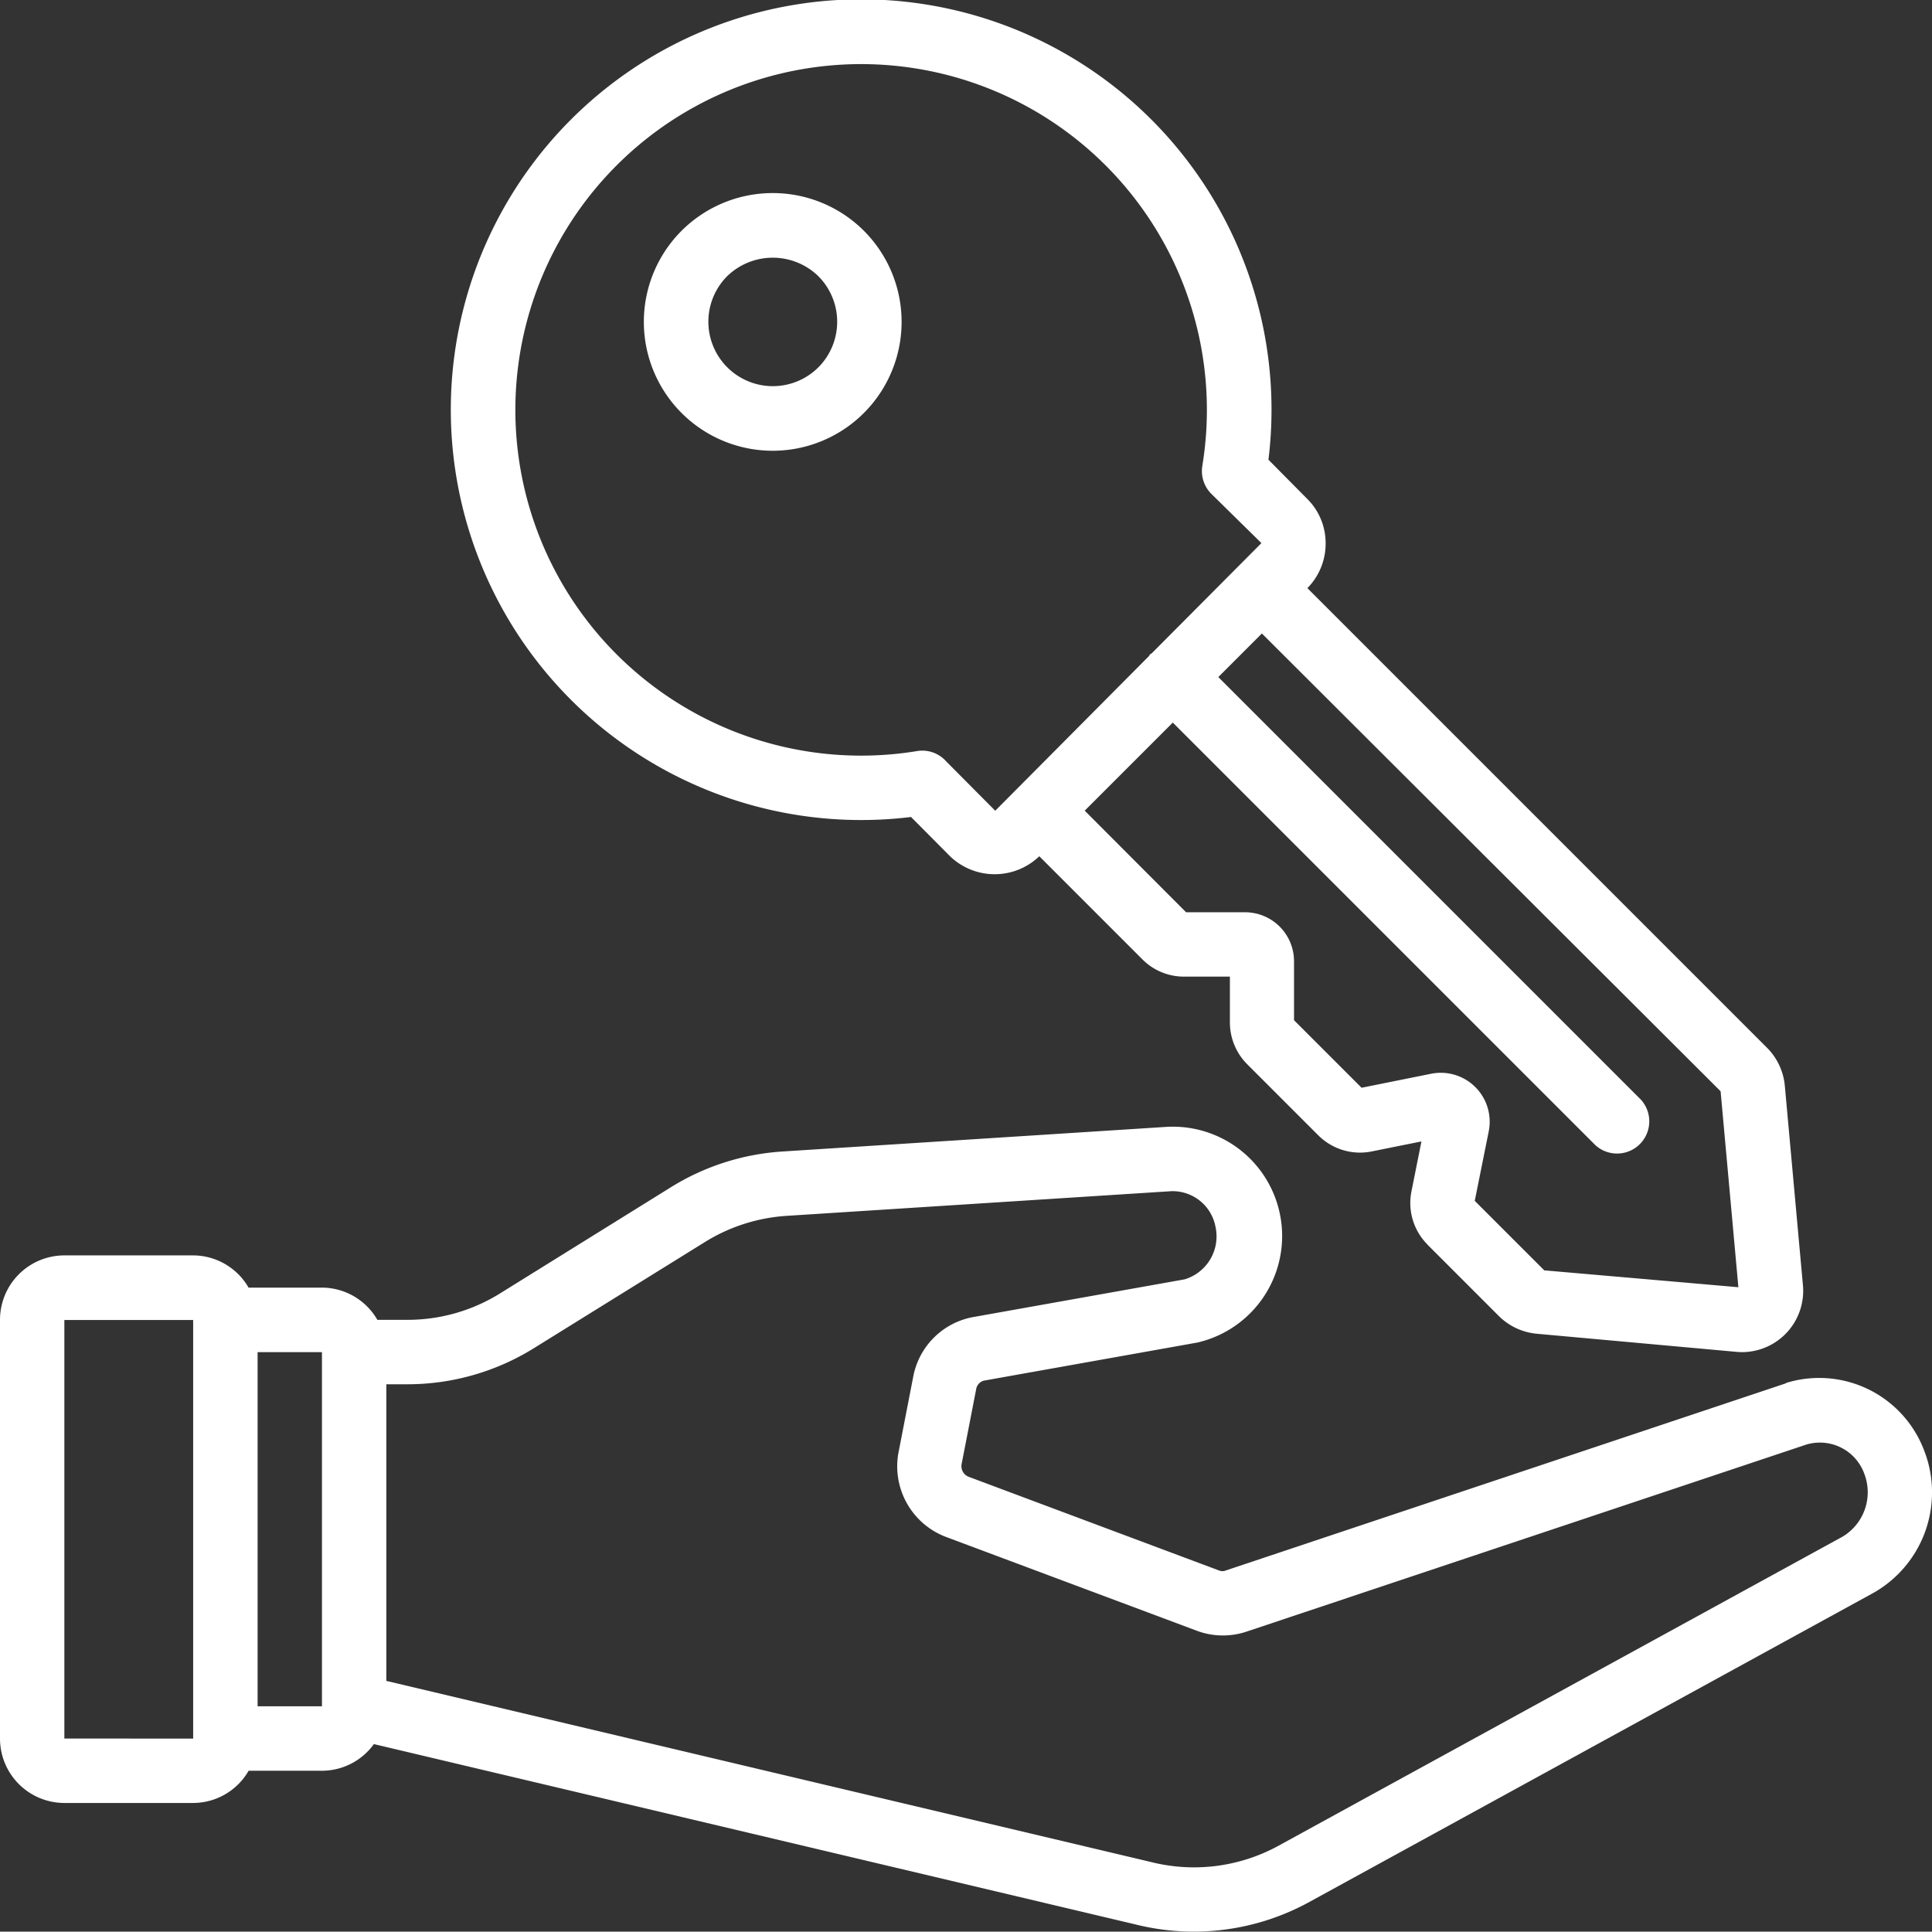
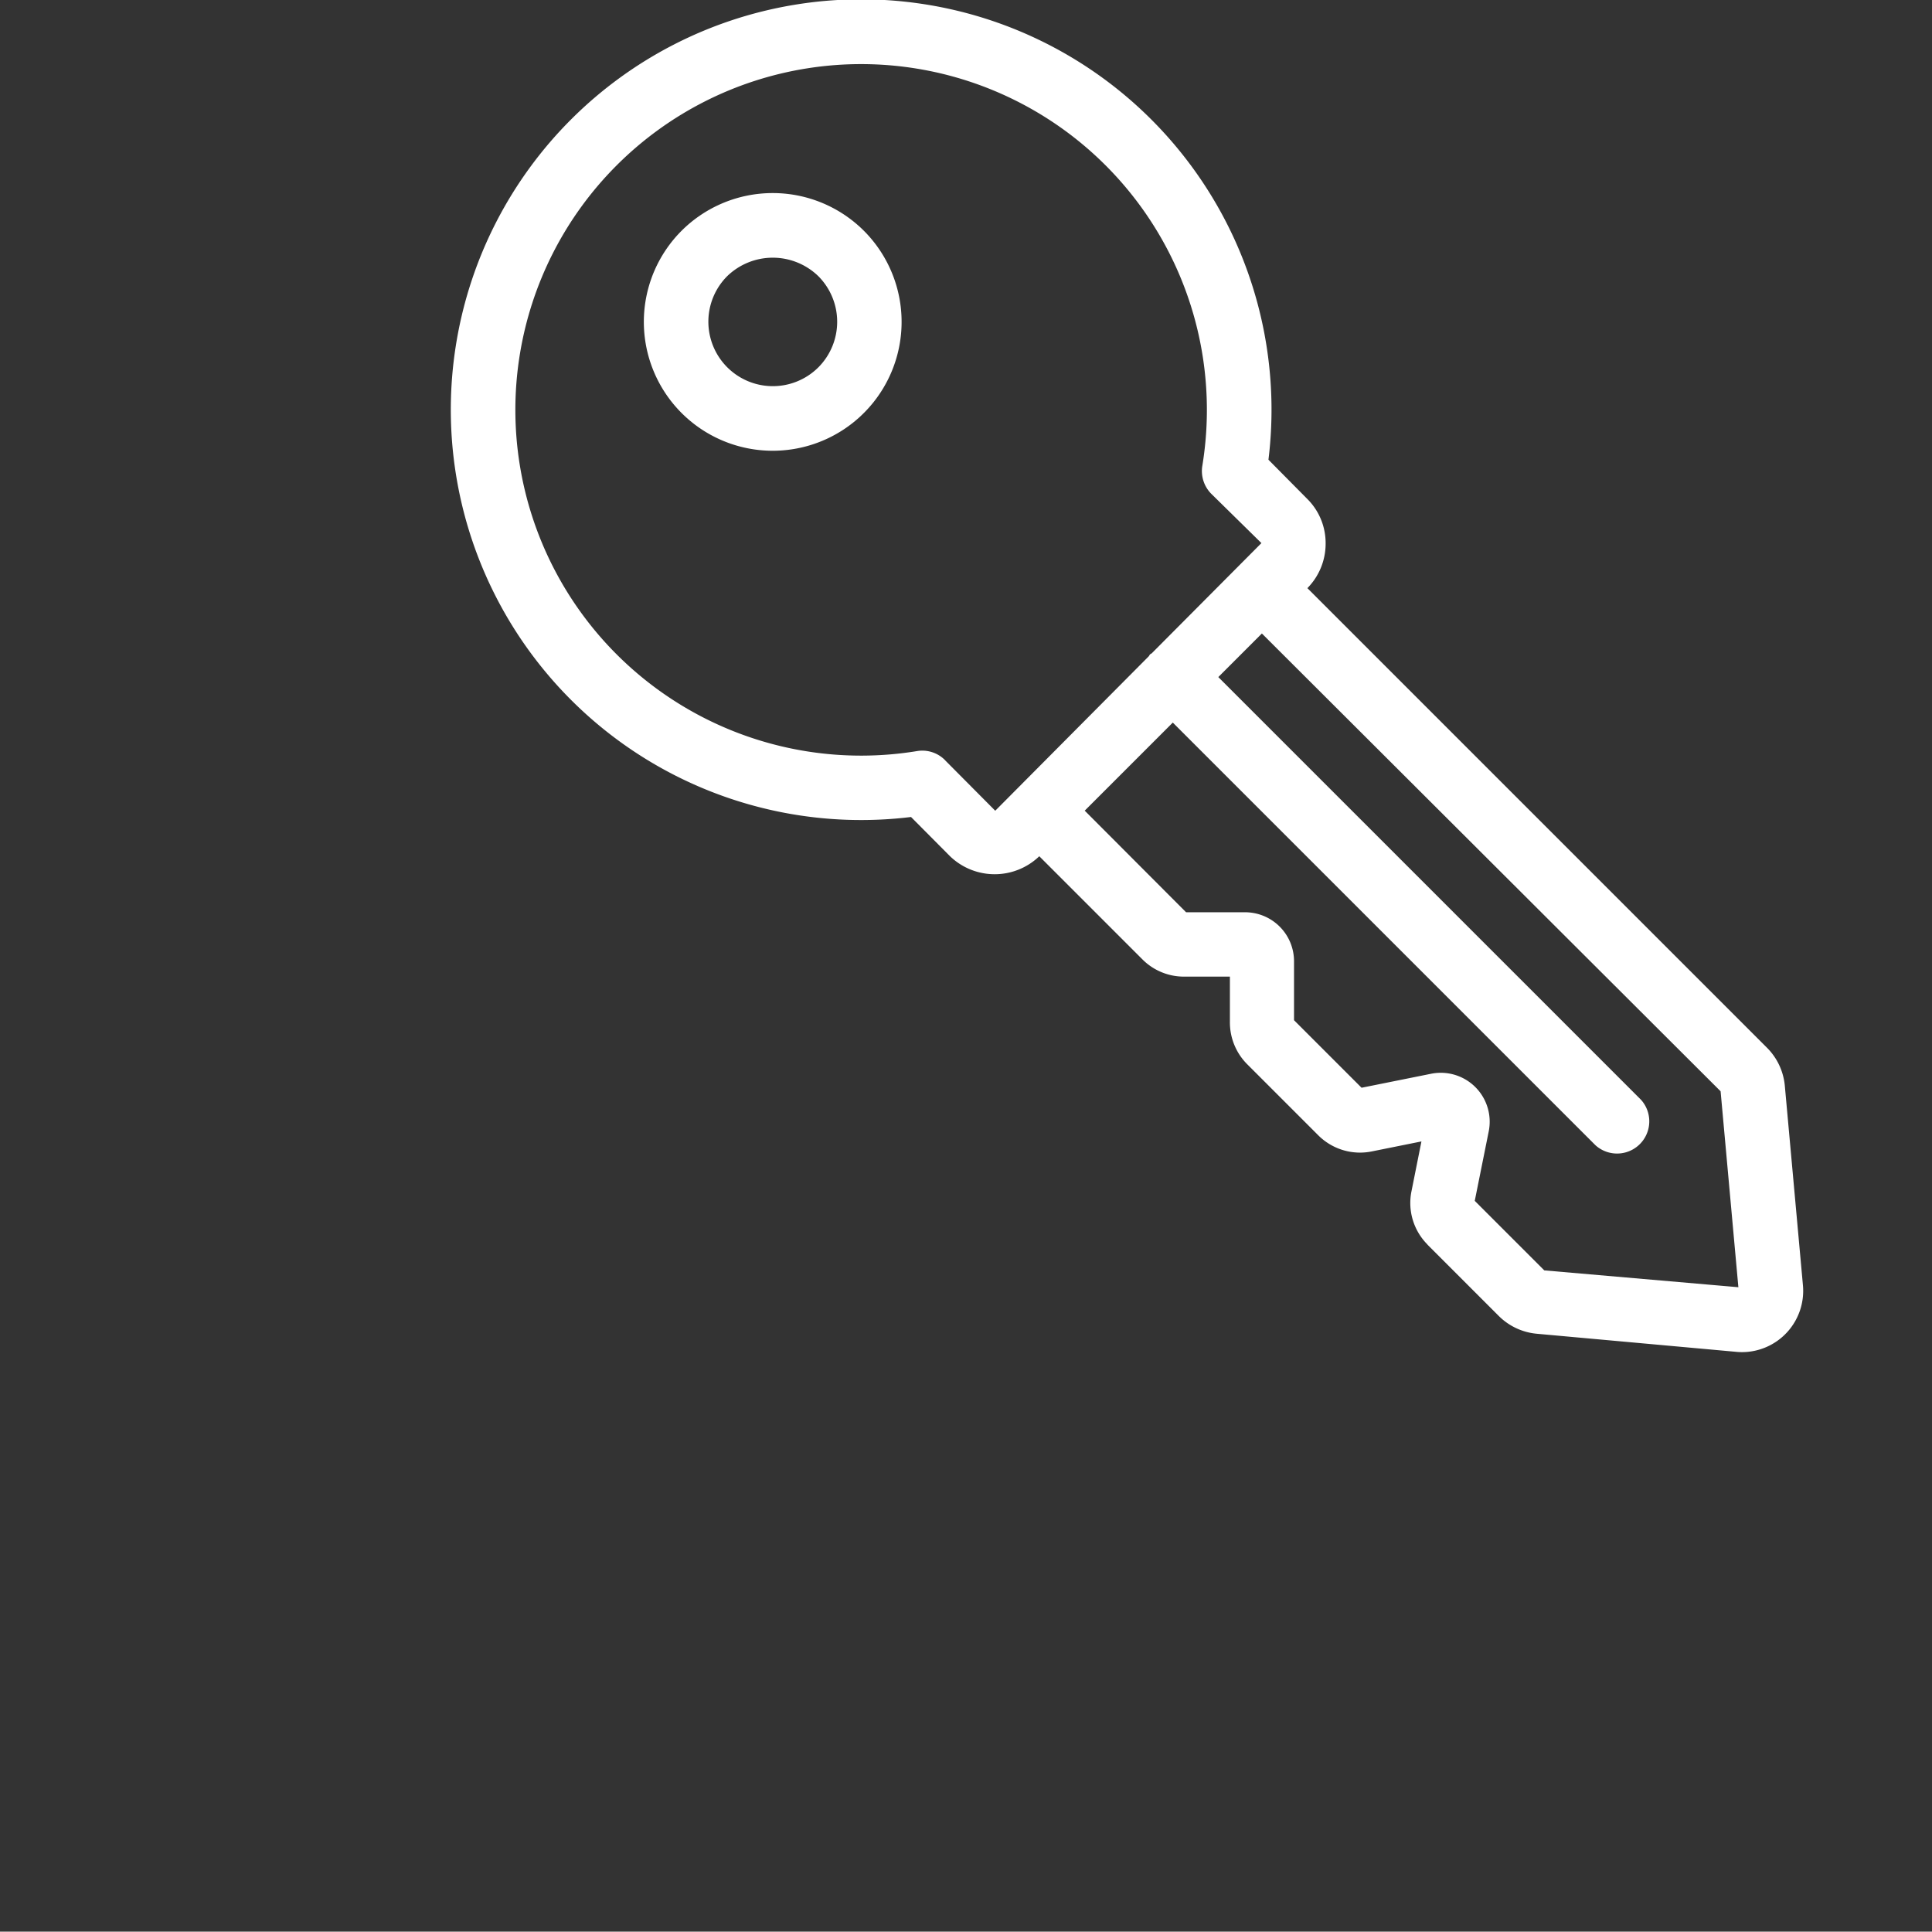
<svg xmlns="http://www.w3.org/2000/svg" width="25.005" height="25" viewBox="0 0 25.005 25">
  <rect x="0" y="0" width="25.005" height="25" fill="#333333" stroke="none" />
  <g id="hand-over" transform="translate(0 -0.008)">
-     <path id="Path_148385" data-name="Path 148385" d="M23.116,38.319l-7.257,2.425a.111.111,0,0,1-.076,0l-3.25-1.216a.148.148,0,0,1-.086-.169l.187-.963a.137.137,0,0,1,.1-.111l2.763-.493A1.415,1.415,0,0,0,15.107,35l-4.975.319a3.111,3.111,0,0,0-1.441.458L6.467,37.159a2.264,2.264,0,0,1-1.189.339H4.884a.831.831,0,0,0-.718-.417H3.217a.831.831,0,0,0-.718-.417H.833A.834.834,0,0,0,0,37.5v5.418a.834.834,0,0,0,.833.833H2.5a.831.831,0,0,0,.718-.417h.949a.831.831,0,0,0,.672-.345L14.7,45.324a3.108,3.108,0,0,0,2.225-.28l7.3-4a1.494,1.494,0,0,0,.676-1.861,1.452,1.452,0,0,0-1.785-.868ZM.833,42.917V37.5H2.5v5.418ZM4.167,42.5H3.334V37.916h.833Zm19.661-2.185-7.3,4a2.278,2.278,0,0,1-1.632.2L5,42.171V38.332h.278a3.1,3.1,0,0,0,1.627-.464L9.13,36.487a2.282,2.282,0,0,1,1.055-.335l4.974-.319a.565.565,0,0,1,.573.463.58.58,0,0,1-.4.678l-2.752.491a.967.967,0,0,0-.761.771l-.187.963a.977.977,0,0,0,.612,1.109l3.251,1.216a.965.965,0,0,0,.624.014l7.258-2.425a.611.611,0,0,1,.752.378A.669.669,0,0,1,23.829,40.315Z" transform="translate(0 -20.408)" fill="#fff" />
    <path id="Path_148386" data-name="Path 148386" d="M26.643,16.116l.924.924a.8.8,0,0,0,.491.23l2.57.233a.768.768,0,0,0,.087.005.793.793,0,0,0,.788-.871l-.234-2.578a.8.8,0,0,0-.23-.49L25.09,7.62a.819.819,0,0,0,.236-.582.805.805,0,0,0-.24-.575l-.5-.505a5.311,5.311,0,1,0-4.626,4.624l.505.508a.833.833,0,0,0,1.155,0l1.334,1.334a.757.757,0,0,0,.54.224h.593v.593a.766.766,0,0,0,.223.54l.921.921a.764.764,0,0,0,.689.209l.646-.13-.129.646a.761.761,0,0,0,.208.689ZM20.4,9.846a.413.413,0,0,0-.363-.117,4.475,4.475,0,1,1,3.693-3.691.418.418,0,0,0,.116.361l.649.638L23.076,8.463c-.007.006-.016.008-.023.015s-.009.016-.015.023l-1.988,2L20.4,9.847Zm5.39,4.239-.873-.873v-.764a.634.634,0,0,0-.633-.633H23.52L22.208,10.5l1.14-1.14,5.47,5.47a.417.417,0,0,0,.589-.589l-5.47-5.47.564-.564,5.937,5.925.23,2.536-2.512-.218-.9-.9.181-.9a.633.633,0,0,0-.745-.745l-.9.181Z" transform="translate(-8.169 0)" fill="#fff" />
    <path id="Path_148387" data-name="Path 148387" d="M20.488,6.49a1.668,1.668,0,1,0,2.358,0A1.67,1.67,0,0,0,20.488,6.49Zm1.771,1.767a.834.834,0,1,1-1.181-1.179.847.847,0,0,1,1.179,0A.836.836,0,0,1,22.259,8.257Z" transform="translate(-11.666 -3.496)" fill="#fff" />
  </g>
</svg>